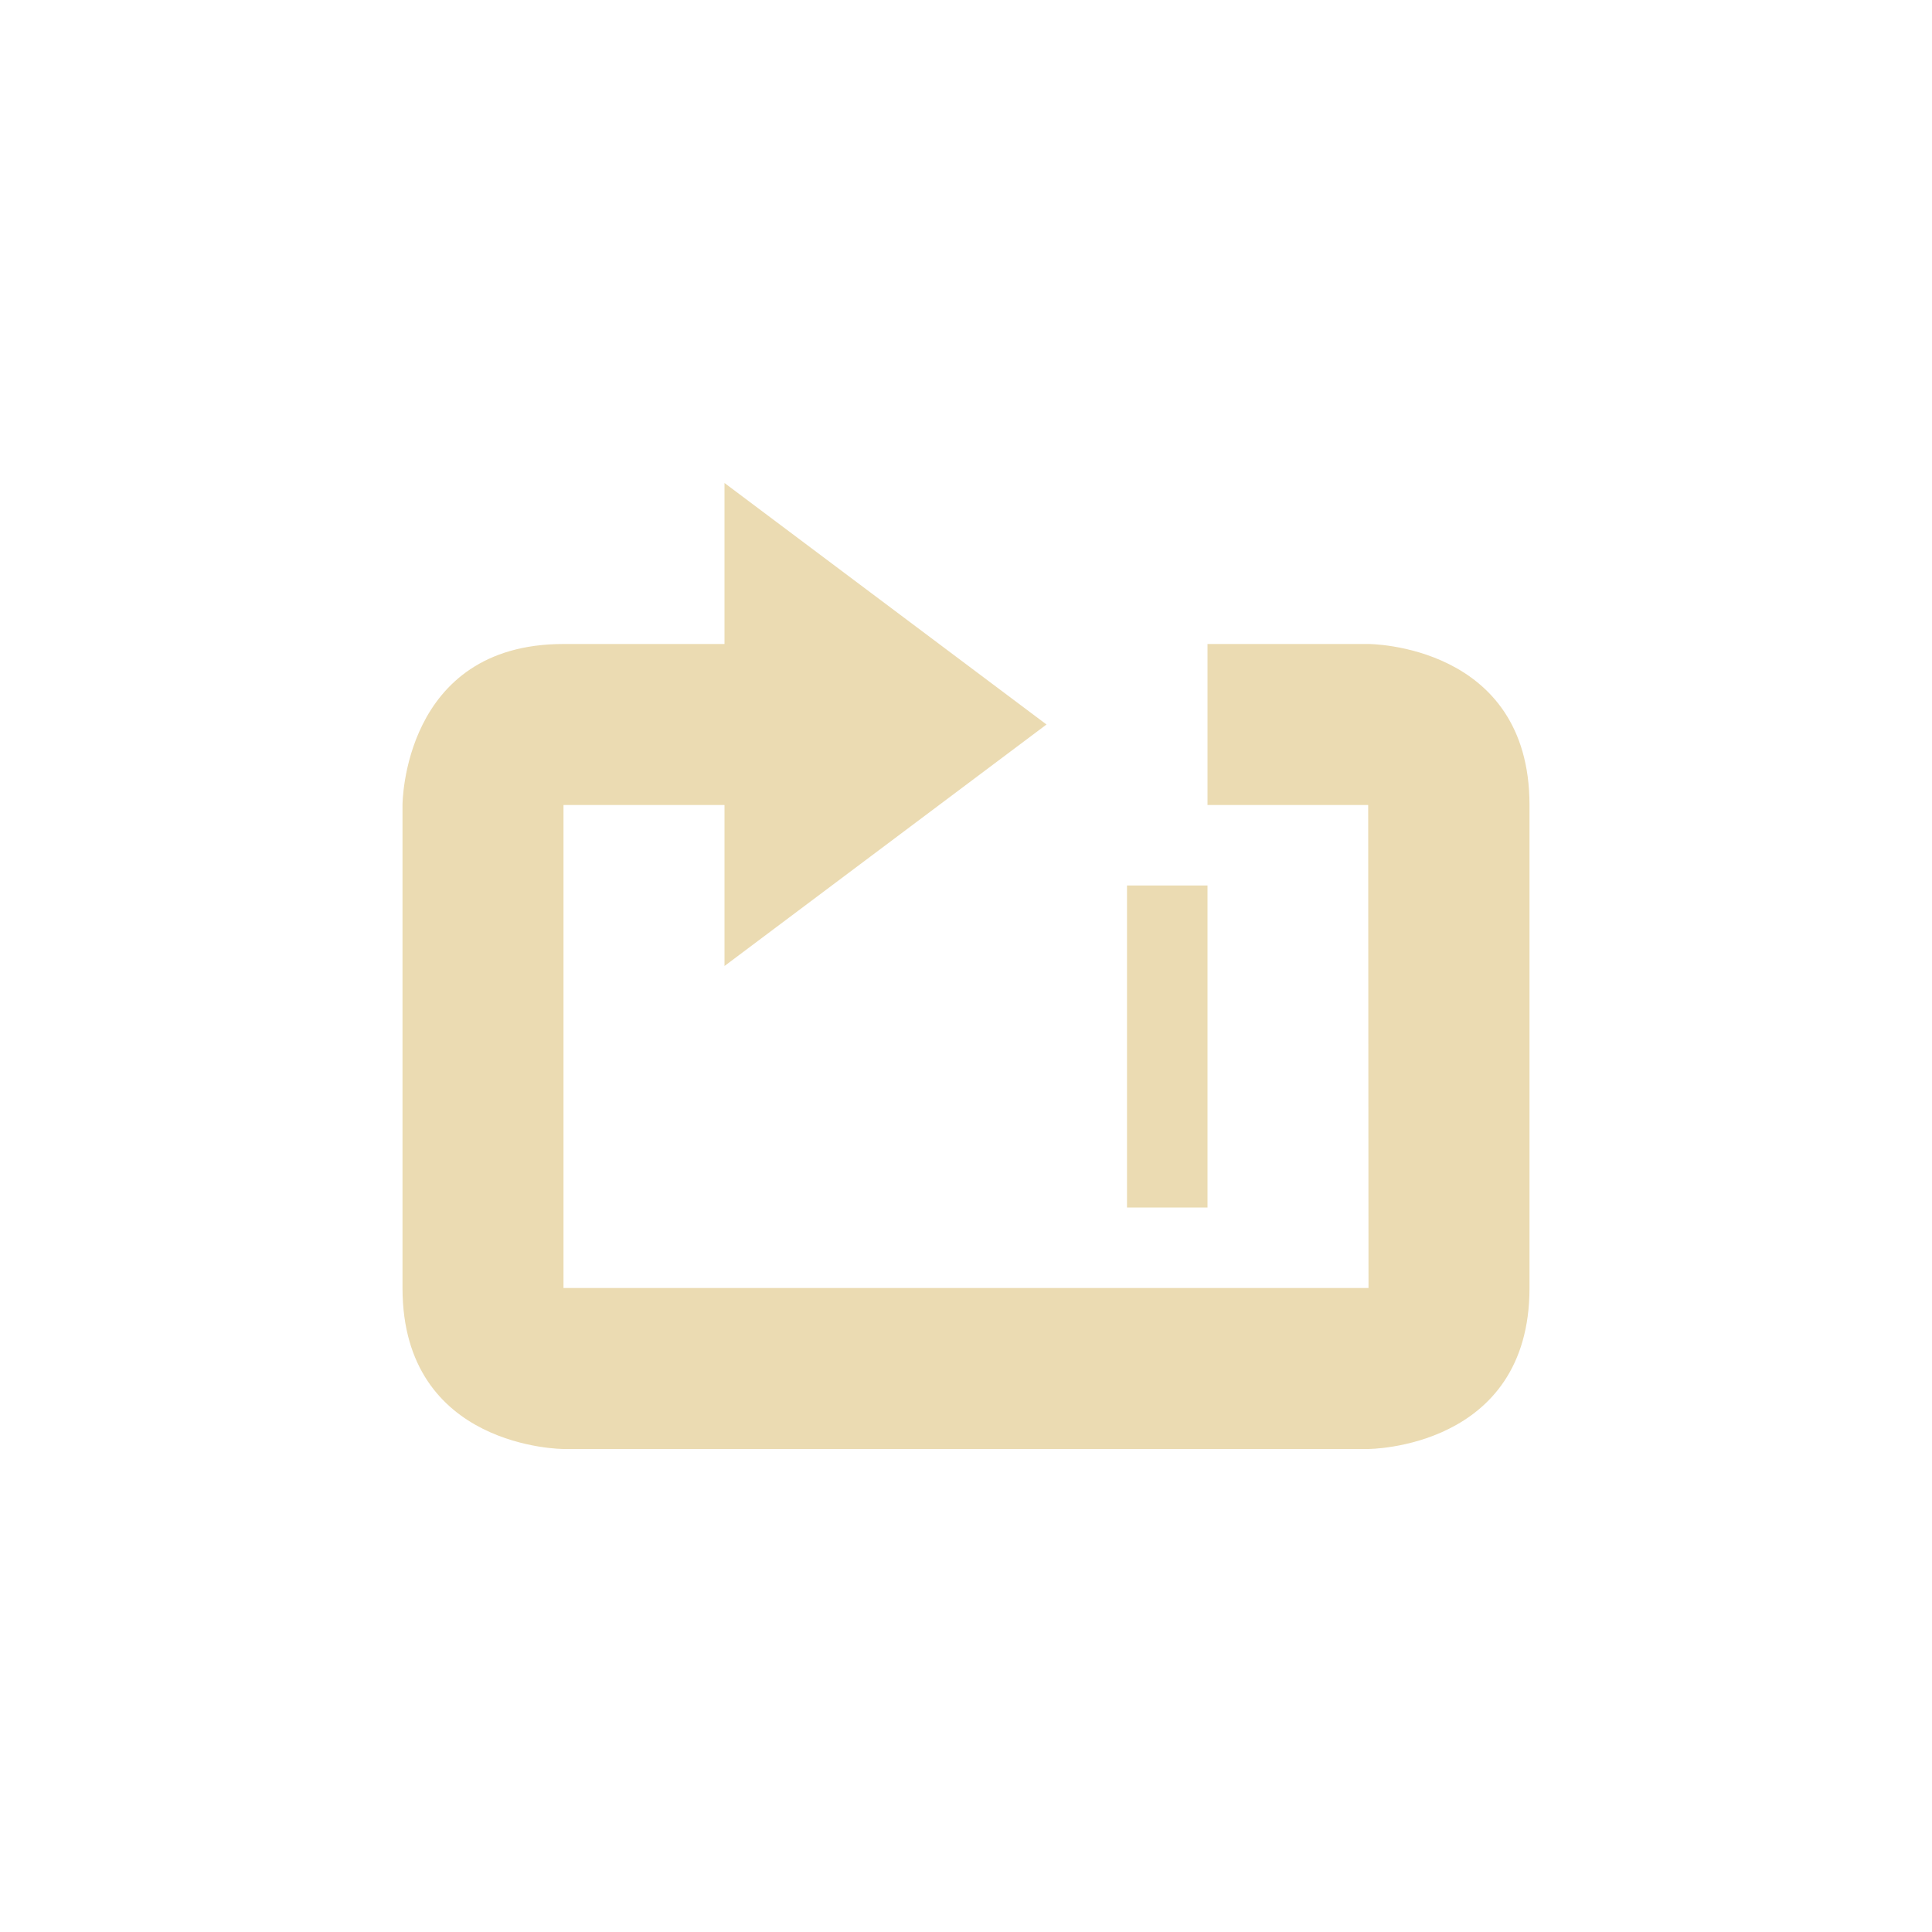
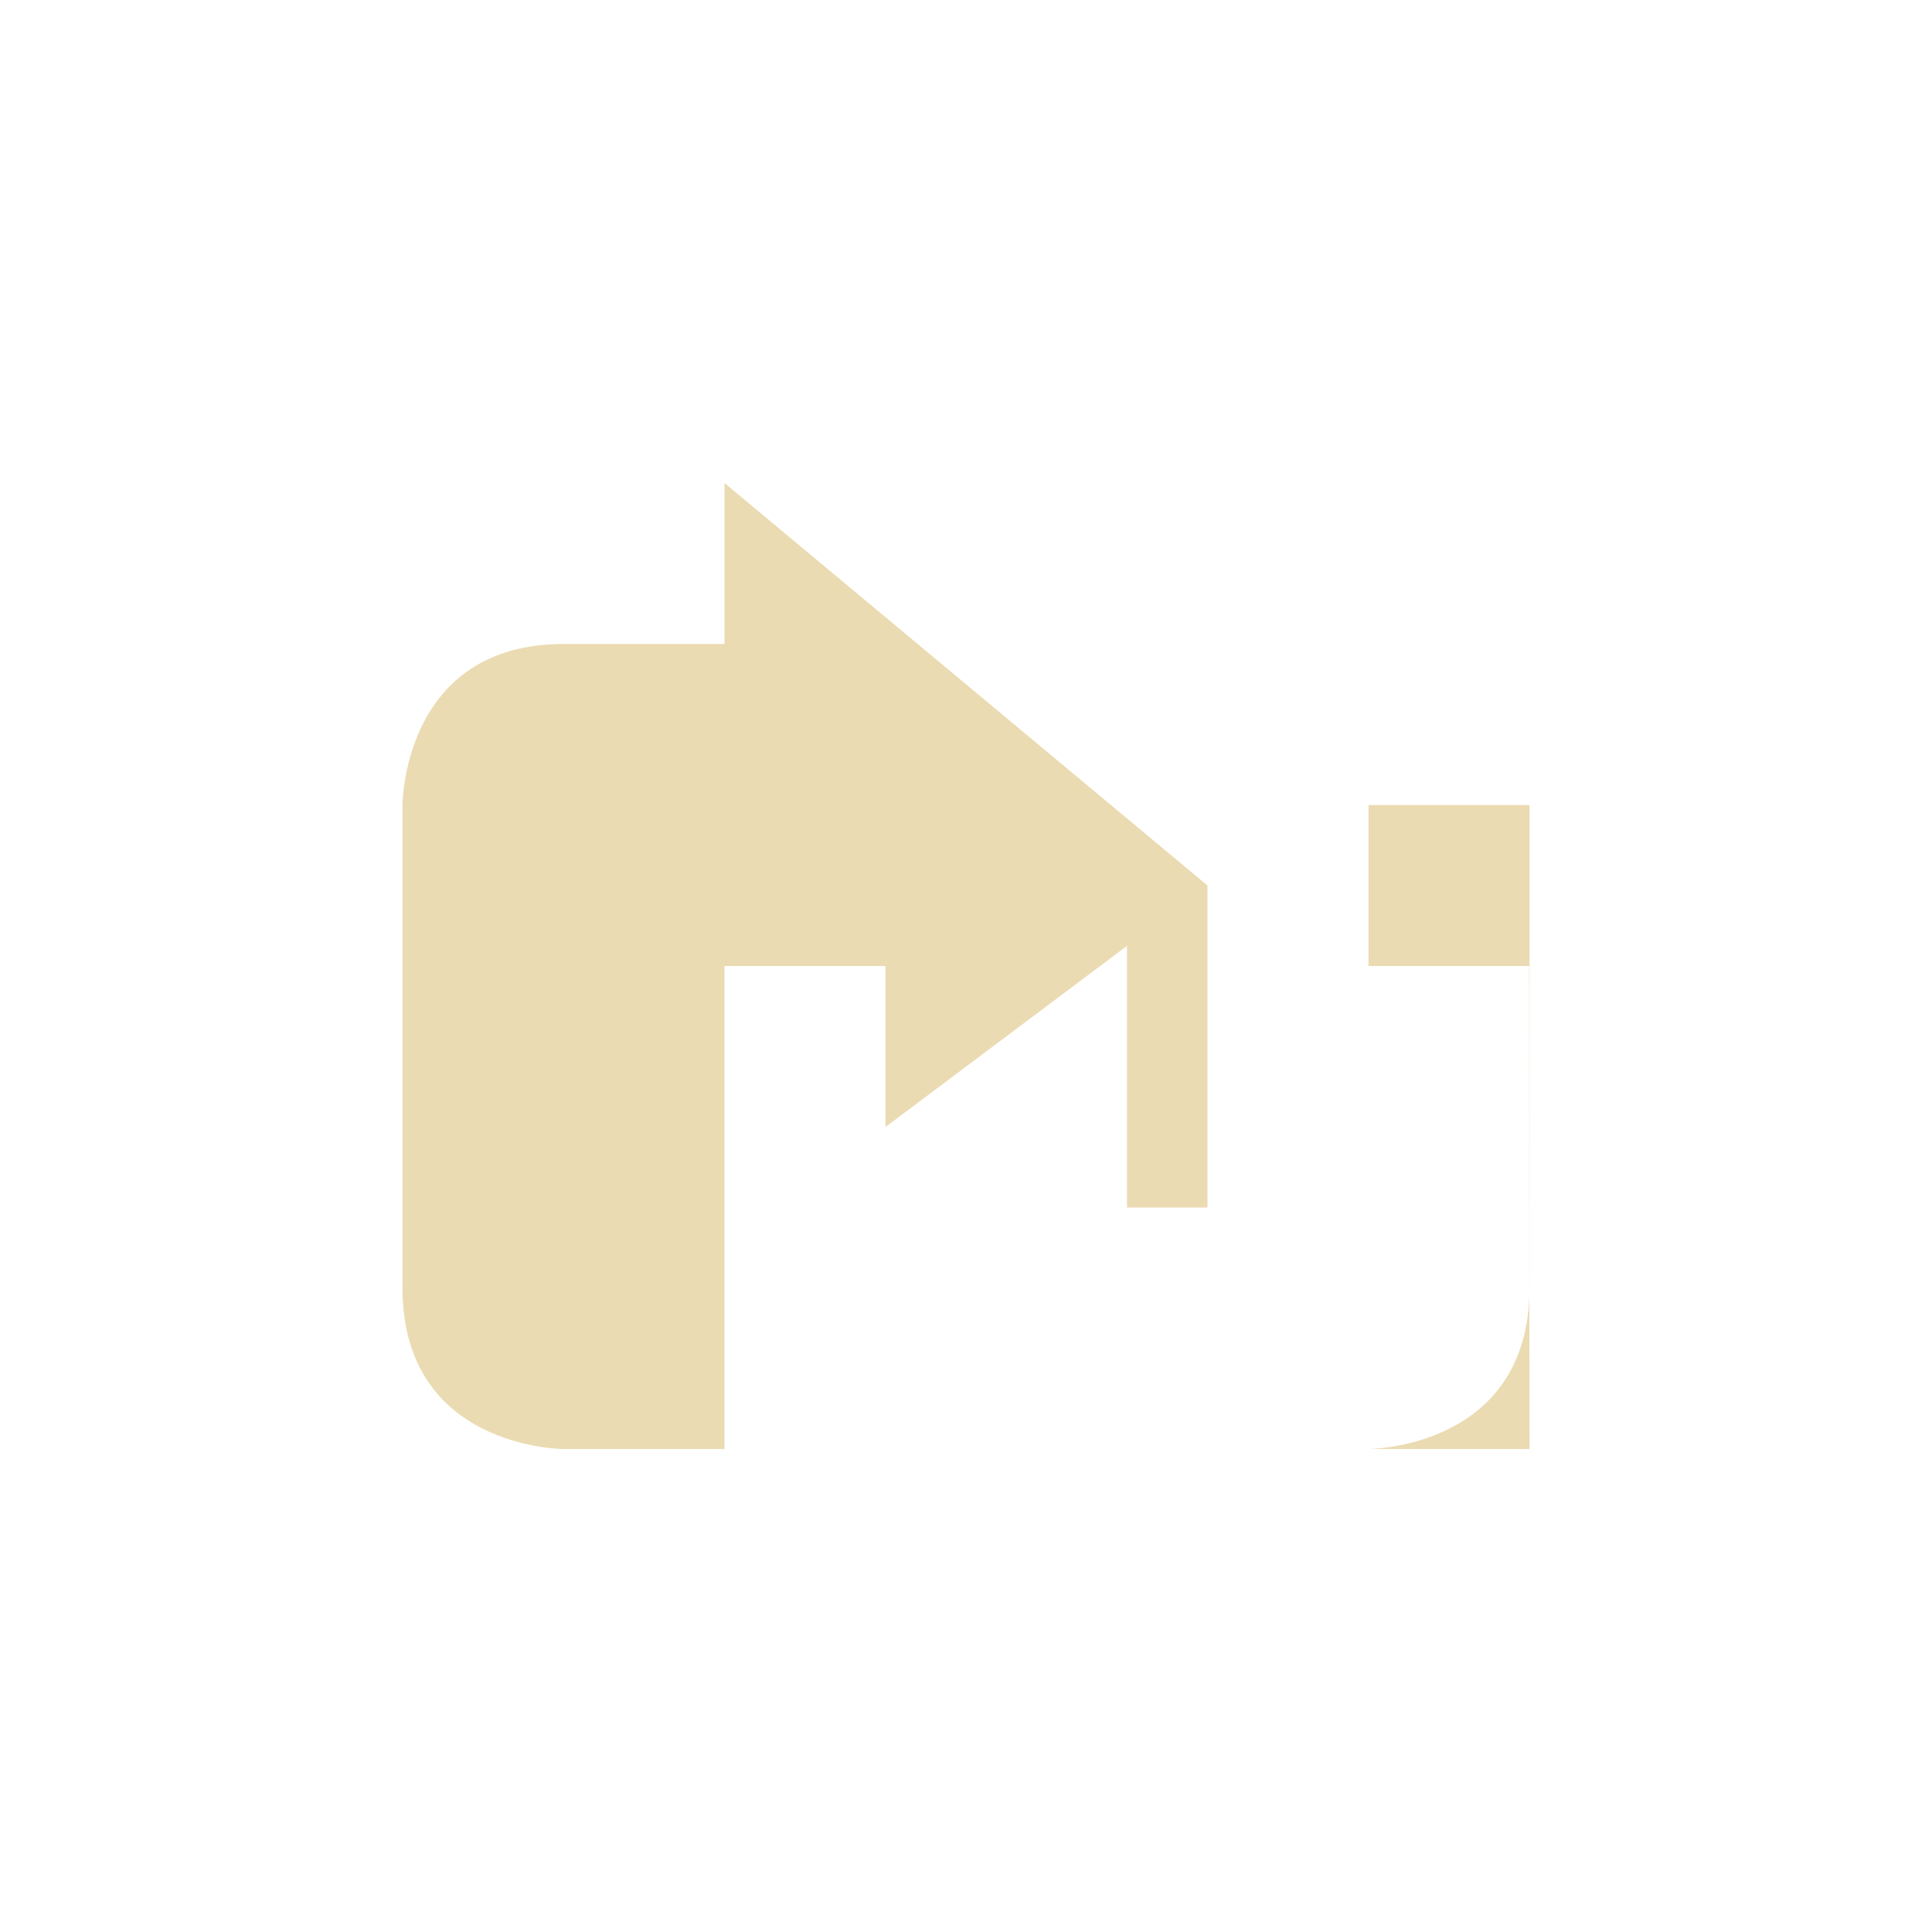
<svg xmlns="http://www.w3.org/2000/svg" width="24" height="24" version="1.1" viewBox="0 0 24 24">
  <defs>
    <style id="current-color-scheme" type="text/css">.ColorScheme-Text { color:#ebdbb2; } .ColorScheme-Highlight { color:#458588; }</style>
  </defs>
-   <path class="ColorScheme-Text" d="m9 6v2h-2c-2 0-2 2-2 2v6c0 2 2 2 2 2h9.996s2.004-2e-6 2.004-2v-6c0-2-2-2-2-2h-2v2h1.996l0.004 6h-10v-6h2v2l4-3zm5 5v4h1v-4z" fill="currentColor" />
+   <path class="ColorScheme-Text" d="m9 6v2h-2c-2 0-2 2-2 2v6c0 2 2 2 2 2h9.996s2.004-2e-6 2.004-2v-6h-2v2h1.996l0.004 6h-10v-6h2v2l4-3zm5 5v4h1v-4z" fill="currentColor" />
</svg>